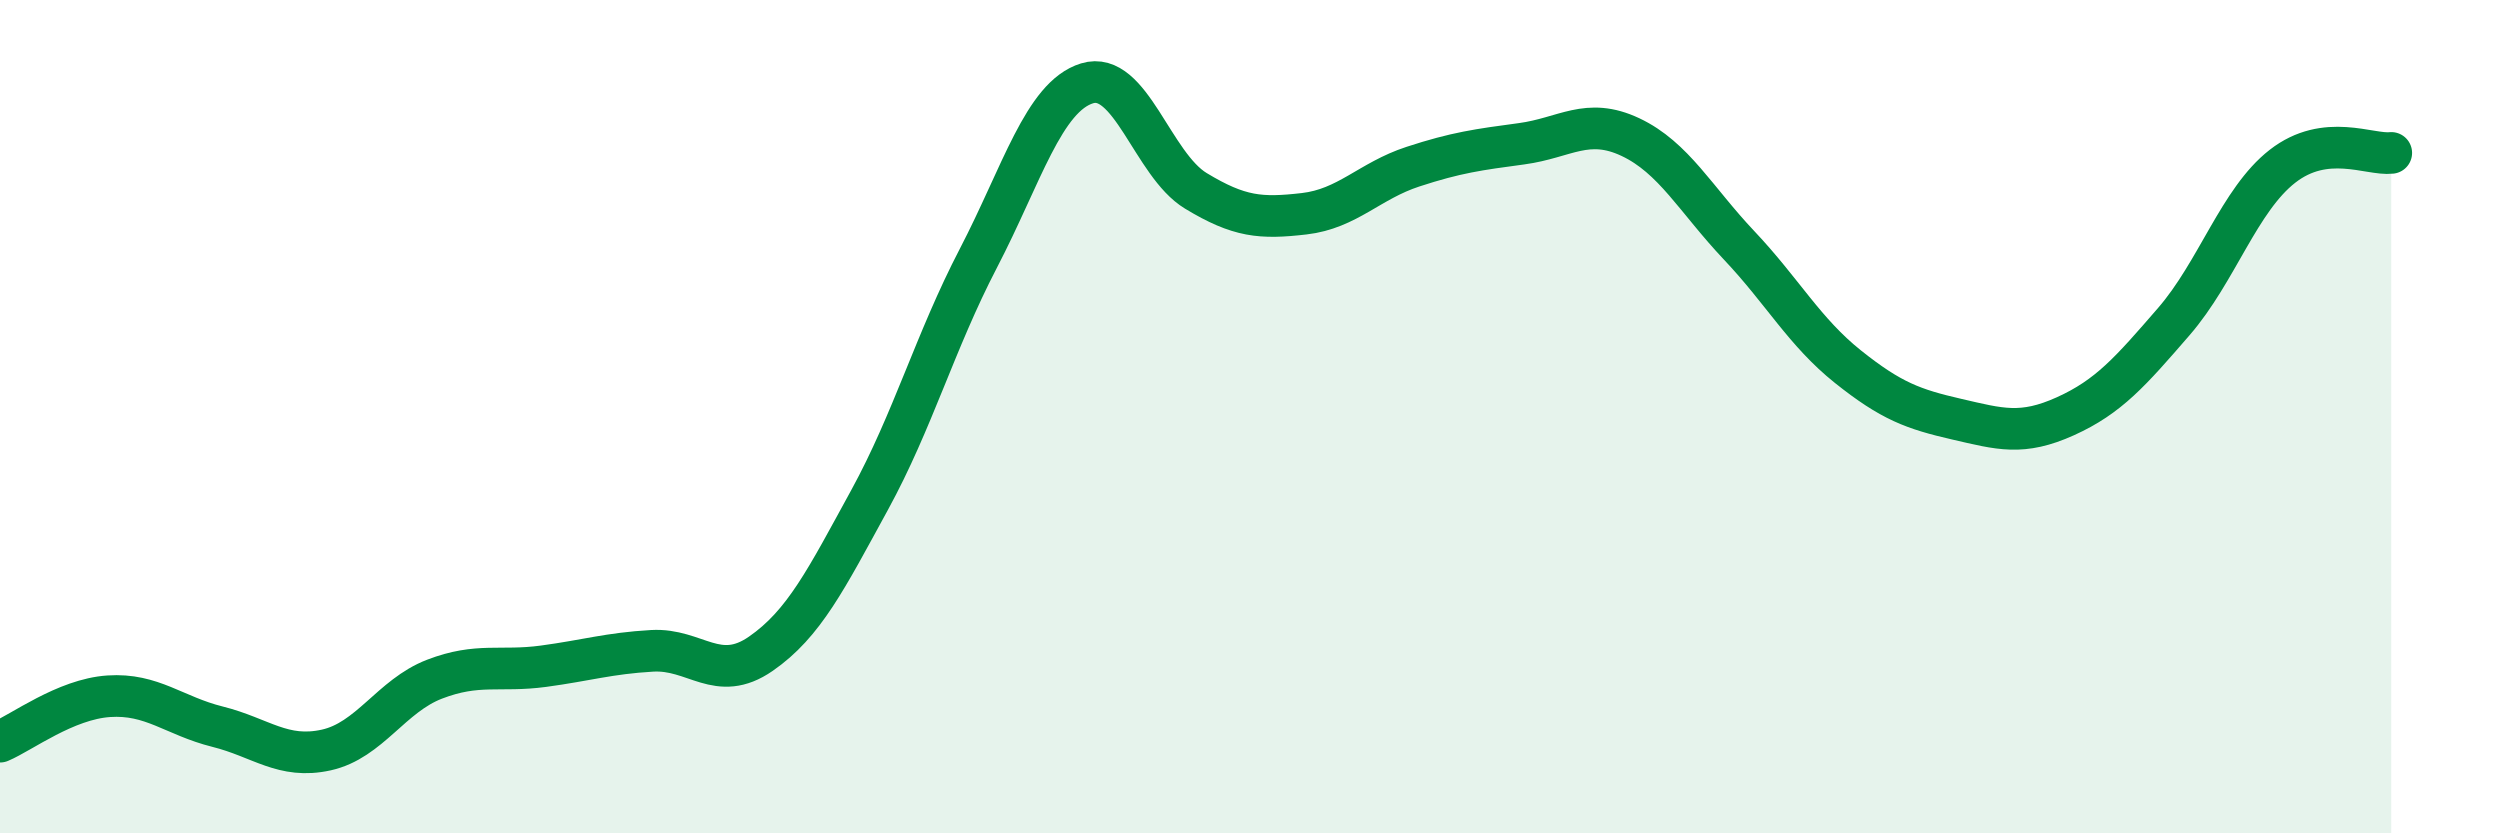
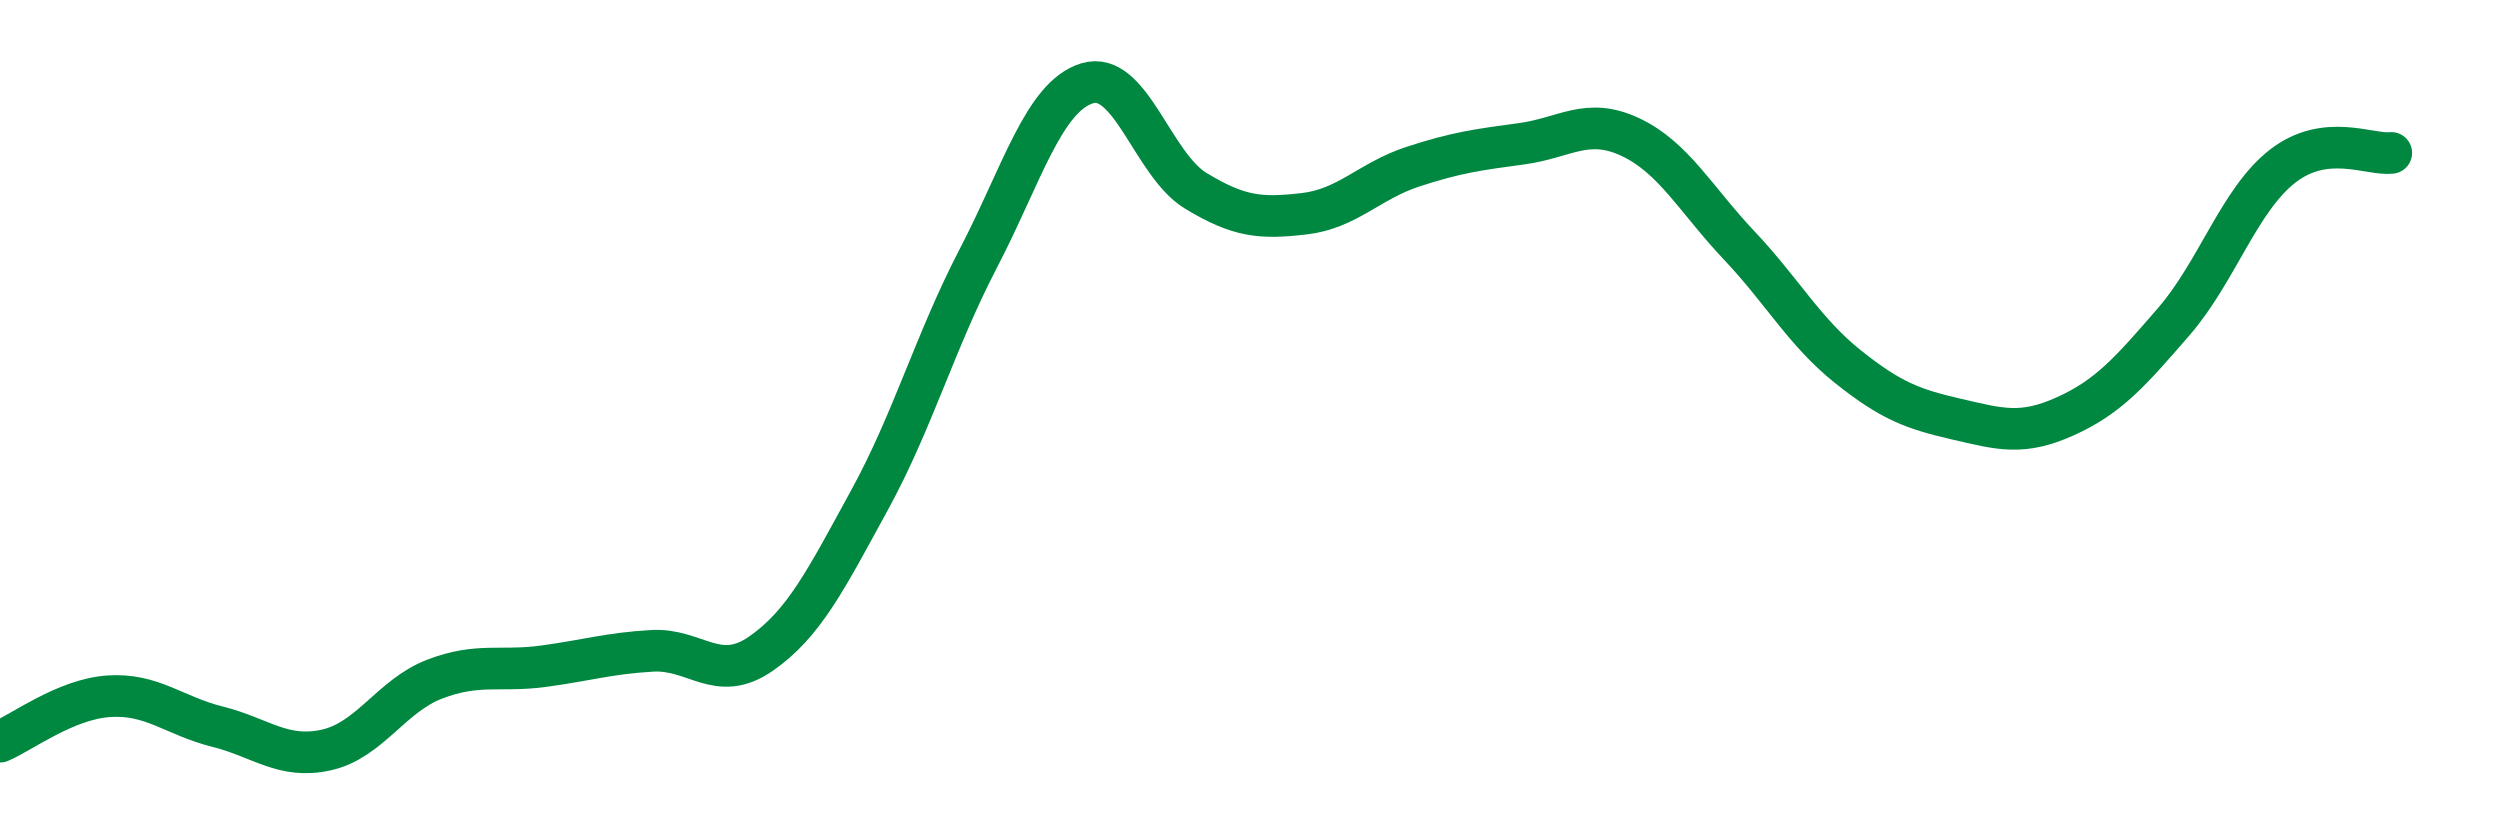
<svg xmlns="http://www.w3.org/2000/svg" width="60" height="20" viewBox="0 0 60 20">
-   <path d="M 0,17.8 C 0.52,17.58 1.57,16.78 2.61,16.71 C 3.65,16.64 4.18,17.18 5.22,17.44 C 6.26,17.7 6.79,18.23 7.83,18 C 8.87,17.77 9.39,16.7 10.43,16.3 C 11.47,15.9 12,16.13 13.04,15.99 C 14.08,15.85 14.61,15.68 15.65,15.62 C 16.69,15.56 17.22,16.41 18.26,15.69 C 19.3,14.97 19.83,13.9 20.87,12 C 21.91,10.1 22.44,8.2 23.48,6.2 C 24.52,4.2 25.05,2.32 26.09,2 C 27.13,1.68 27.66,3.95 28.7,4.58 C 29.74,5.21 30.26,5.25 31.3,5.13 C 32.34,5.01 32.87,4.34 33.91,4 C 34.95,3.66 35.48,3.59 36.52,3.45 C 37.56,3.31 38.09,2.8 39.13,3.29 C 40.17,3.78 40.7,4.79 41.74,5.89 C 42.78,6.99 43.31,7.97 44.35,8.8 C 45.39,9.63 45.92,9.82 46.96,10.06 C 48,10.3 48.53,10.46 49.57,9.99 C 50.61,9.52 51.13,8.92 52.17,7.72 C 53.21,6.52 53.74,4.8 54.78,3.99 C 55.82,3.18 56.87,3.73 57.39,3.67L57.39 20L0 20Z" fill="#008740" opacity="0.1" stroke-linecap="round" stroke-linejoin="round" />
  <path d="M 0,17.8 C 0.52,17.58 1.57,16.78 2.61,16.71 C 3.65,16.64 4.18,17.18 5.22,17.44 C 6.26,17.7 6.79,18.23 7.83,18 C 8.87,17.77 9.39,16.7 10.43,16.3 C 11.47,15.9 12,16.13 13.04,15.99 C 14.08,15.85 14.61,15.68 15.65,15.62 C 16.69,15.56 17.22,16.41 18.26,15.69 C 19.3,14.97 19.83,13.9 20.87,12 C 21.91,10.1 22.44,8.2 23.48,6.2 C 24.52,4.2 25.05,2.32 26.09,2 C 27.13,1.68 27.66,3.95 28.7,4.58 C 29.74,5.21 30.26,5.25 31.3,5.13 C 32.34,5.01 32.87,4.34 33.91,4 C 34.95,3.66 35.48,3.59 36.52,3.45 C 37.56,3.31 38.09,2.8 39.13,3.29 C 40.17,3.78 40.7,4.79 41.74,5.89 C 42.78,6.99 43.31,7.97 44.35,8.8 C 45.39,9.63 45.92,9.82 46.96,10.06 C 48,10.3 48.53,10.46 49.57,9.99 C 50.61,9.52 51.13,8.92 52.17,7.72 C 53.21,6.52 53.74,4.8 54.78,3.99 C 55.82,3.18 56.87,3.73 57.39,3.67" stroke="#008740" stroke-width="1" fill="none" stroke-linecap="round" stroke-linejoin="round" />
</svg>